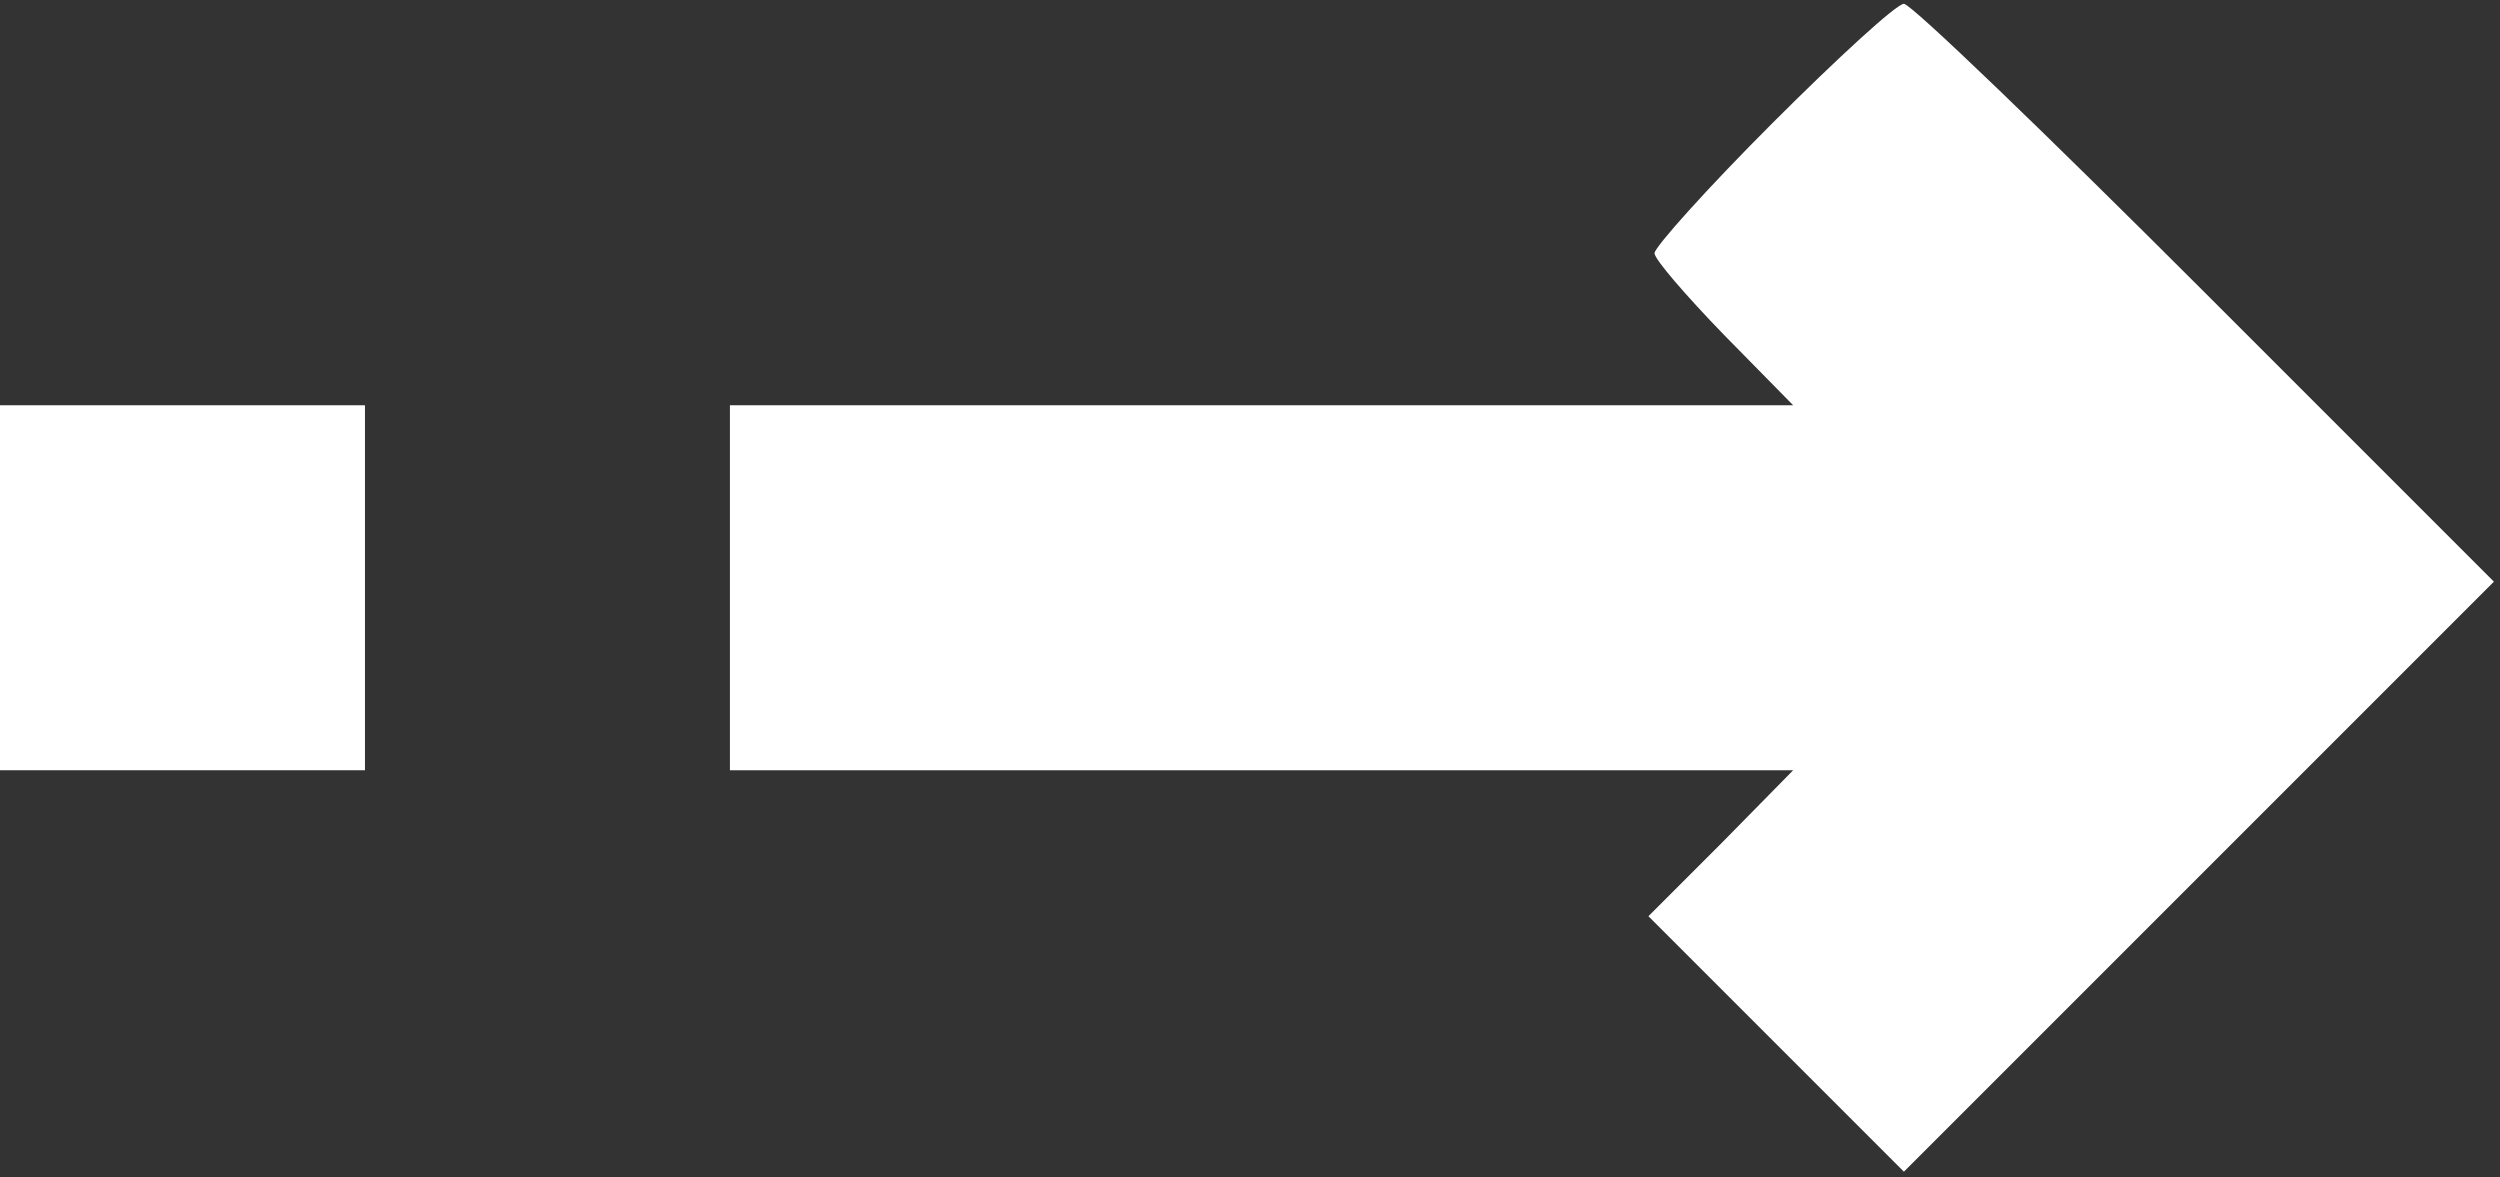
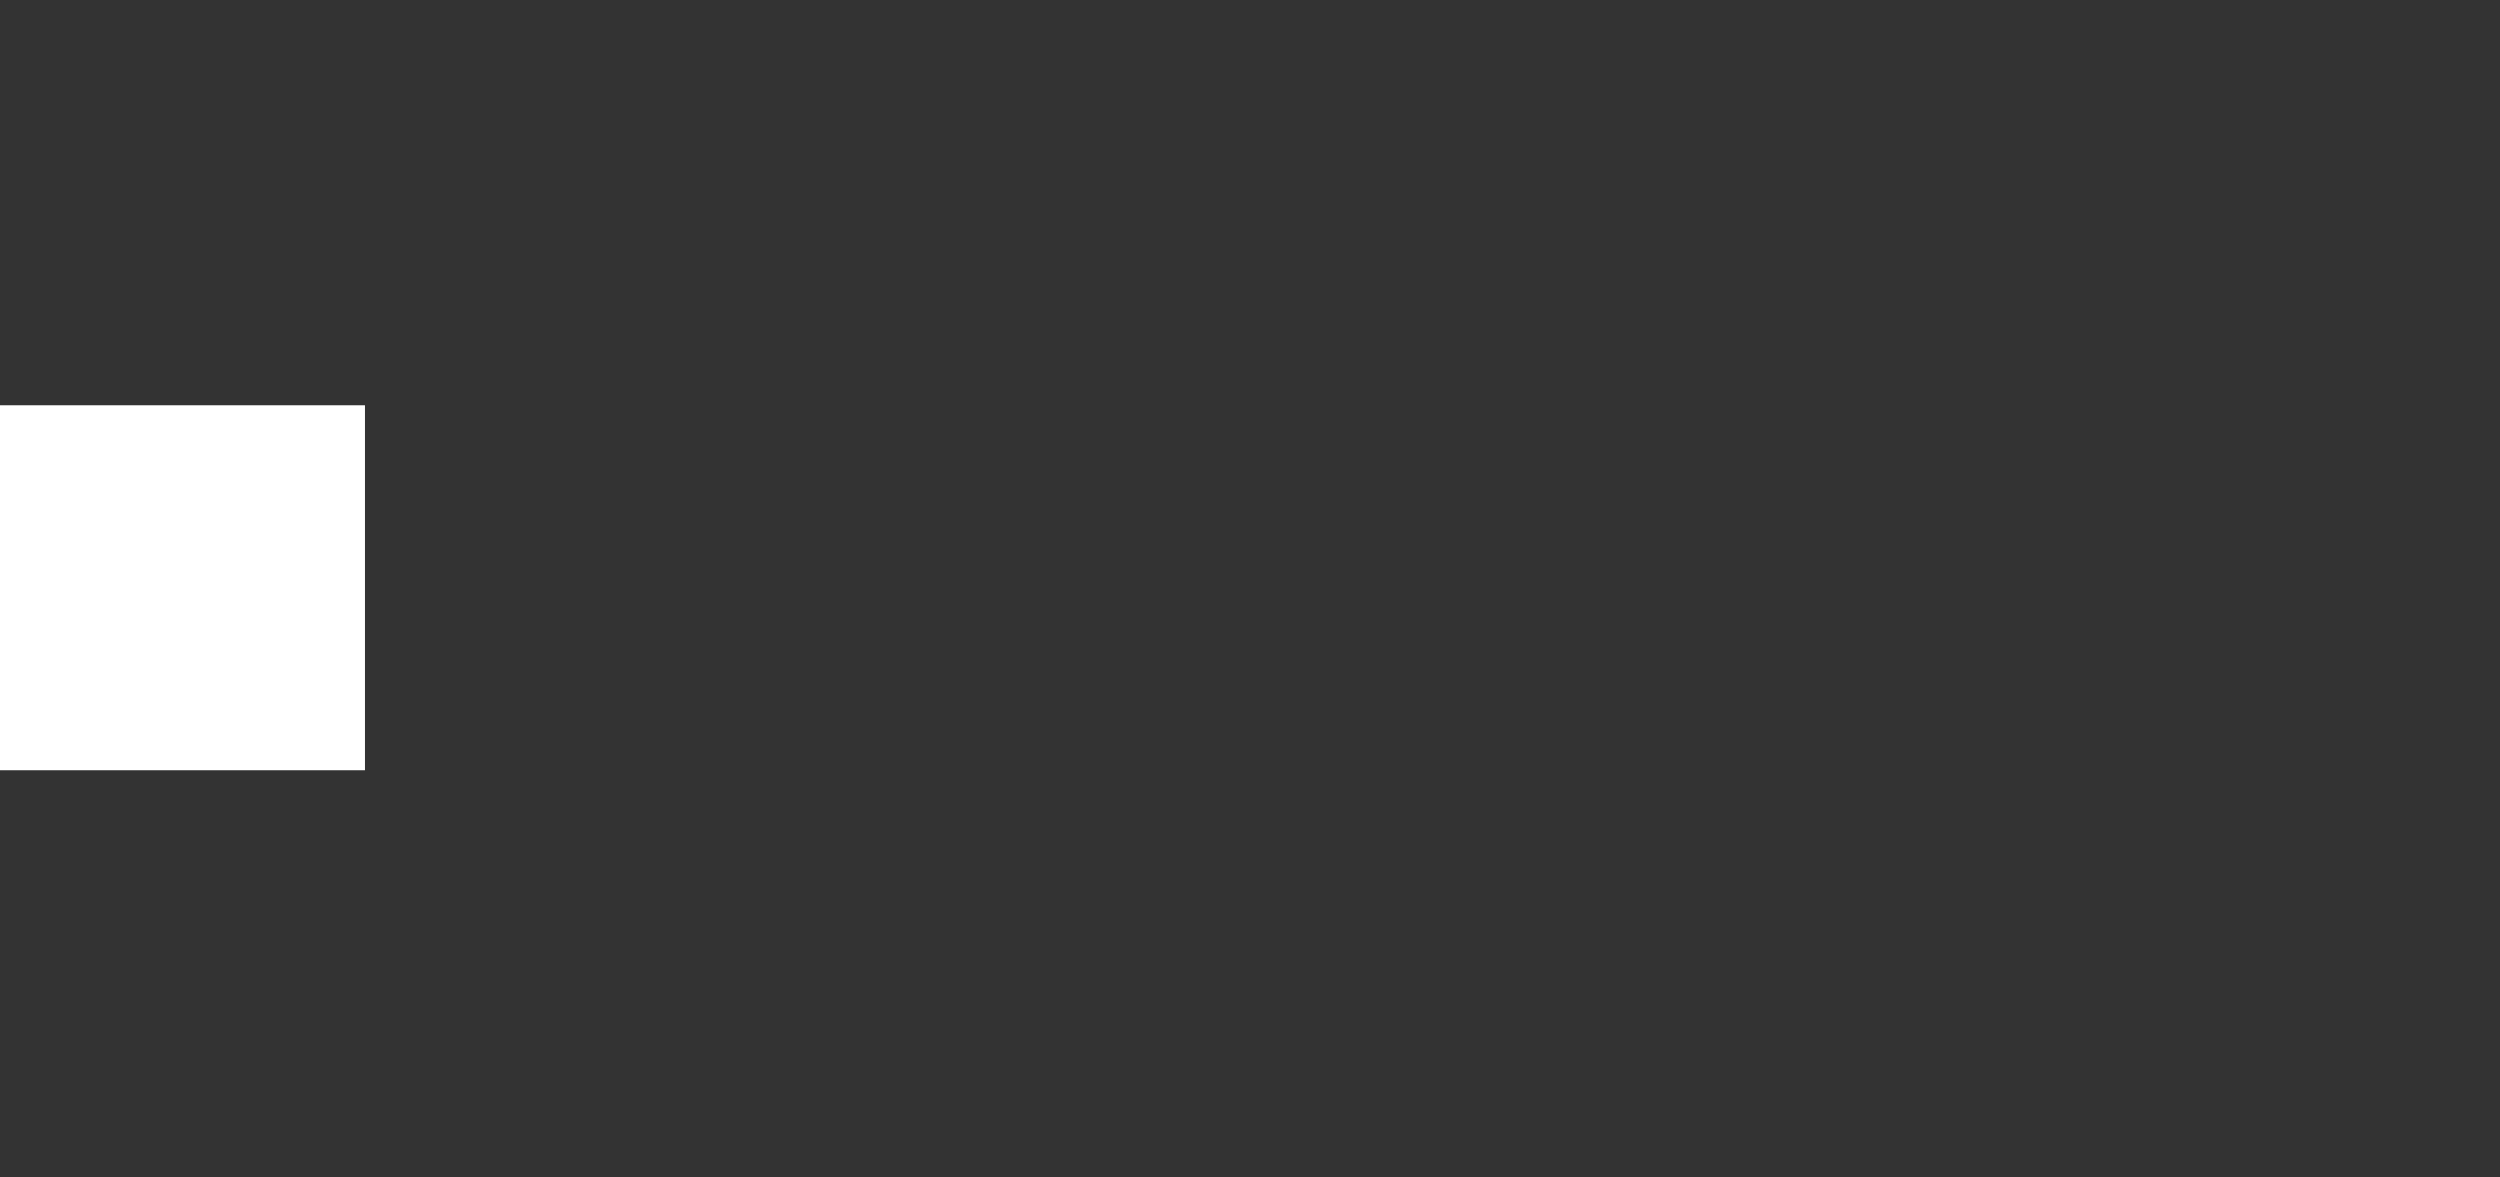
<svg xmlns="http://www.w3.org/2000/svg" width="274" height="129" viewBox="0 0 274 129" fill="none">
  <rect x="0" y="0" width="274" height="129" fill="#333333" stroke="none" />
-   <path d="M194.267 13.485C187.2 20.551 181.333 27.085 181.333 27.751C181.333 28.418 184.8 32.418 188.933 36.685L196.533 44.418H138.267H80V64.418V84.418H138.267H196.533L188.667 92.418L180.667 100.418L194.667 114.418L208.667 128.418L240.933 96.151L273.333 63.751L241.733 32.151C224.267 14.685 209.467 0.418 208.667 0.418C207.867 0.418 201.467 6.285 194.267 13.485Z" fill="white" />
  <path d="M0 64.418V84.418H20H40V64.418V44.418H20H0V64.418Z" fill="white" />
</svg>